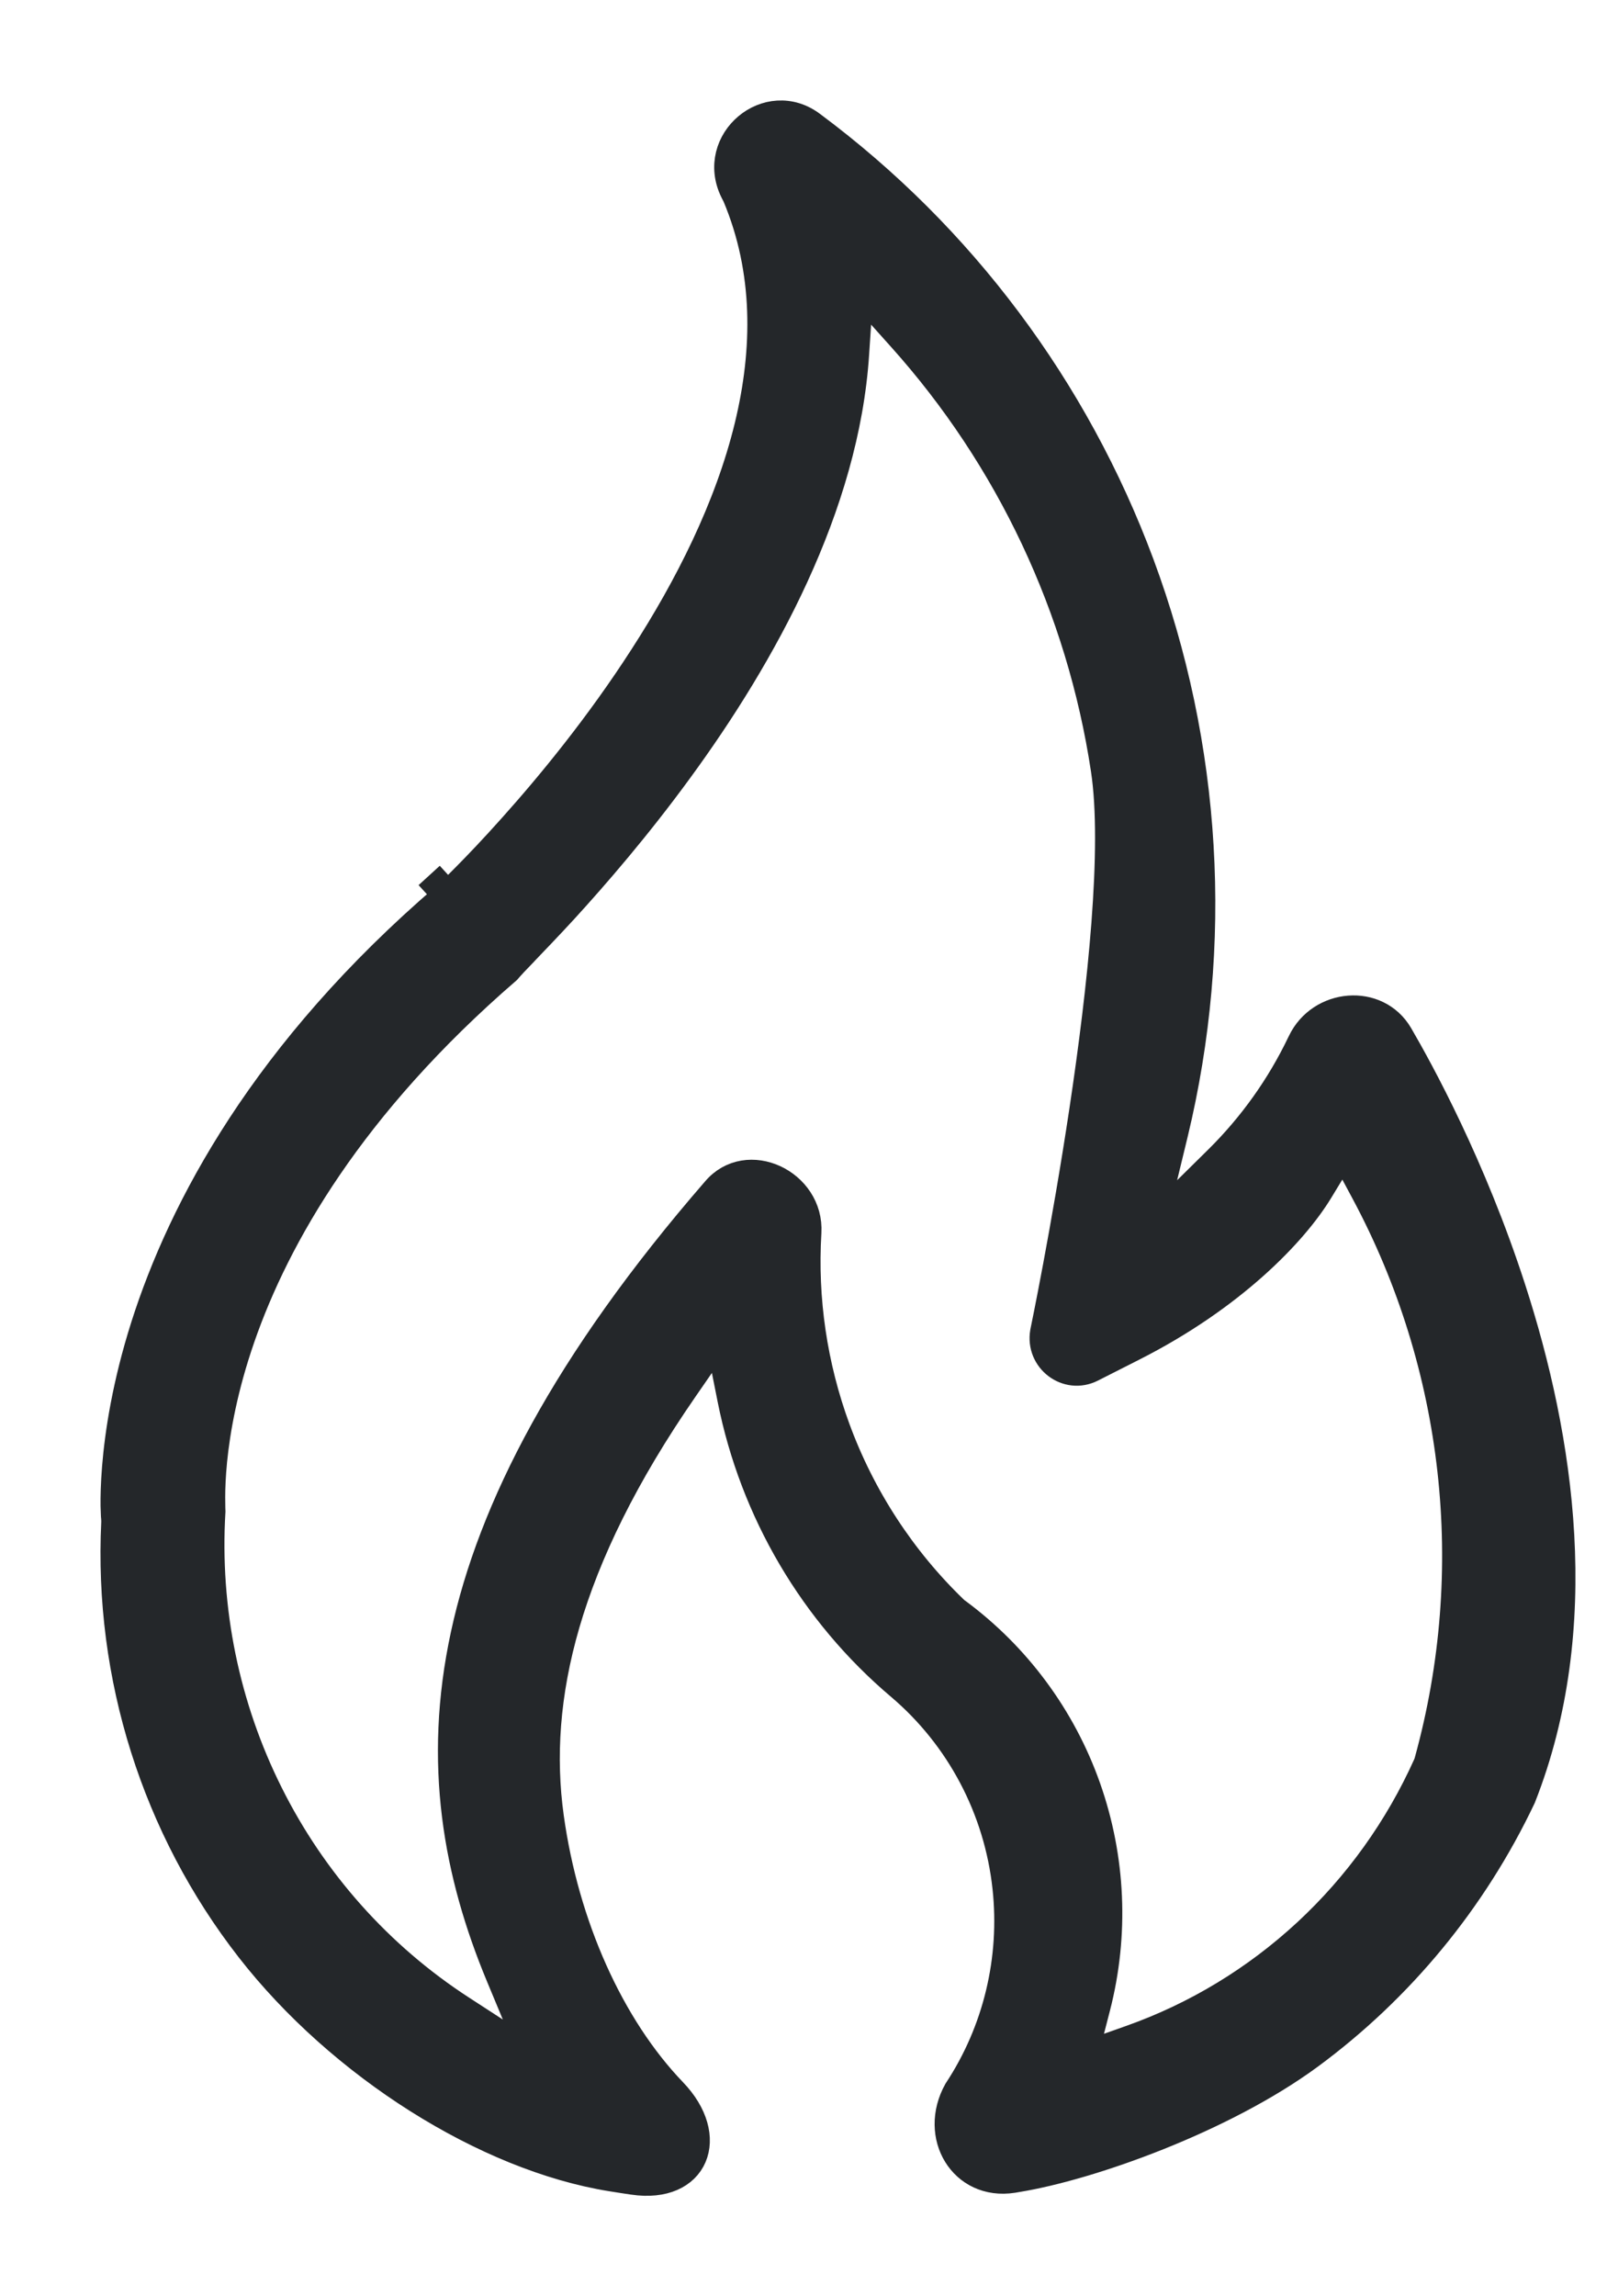
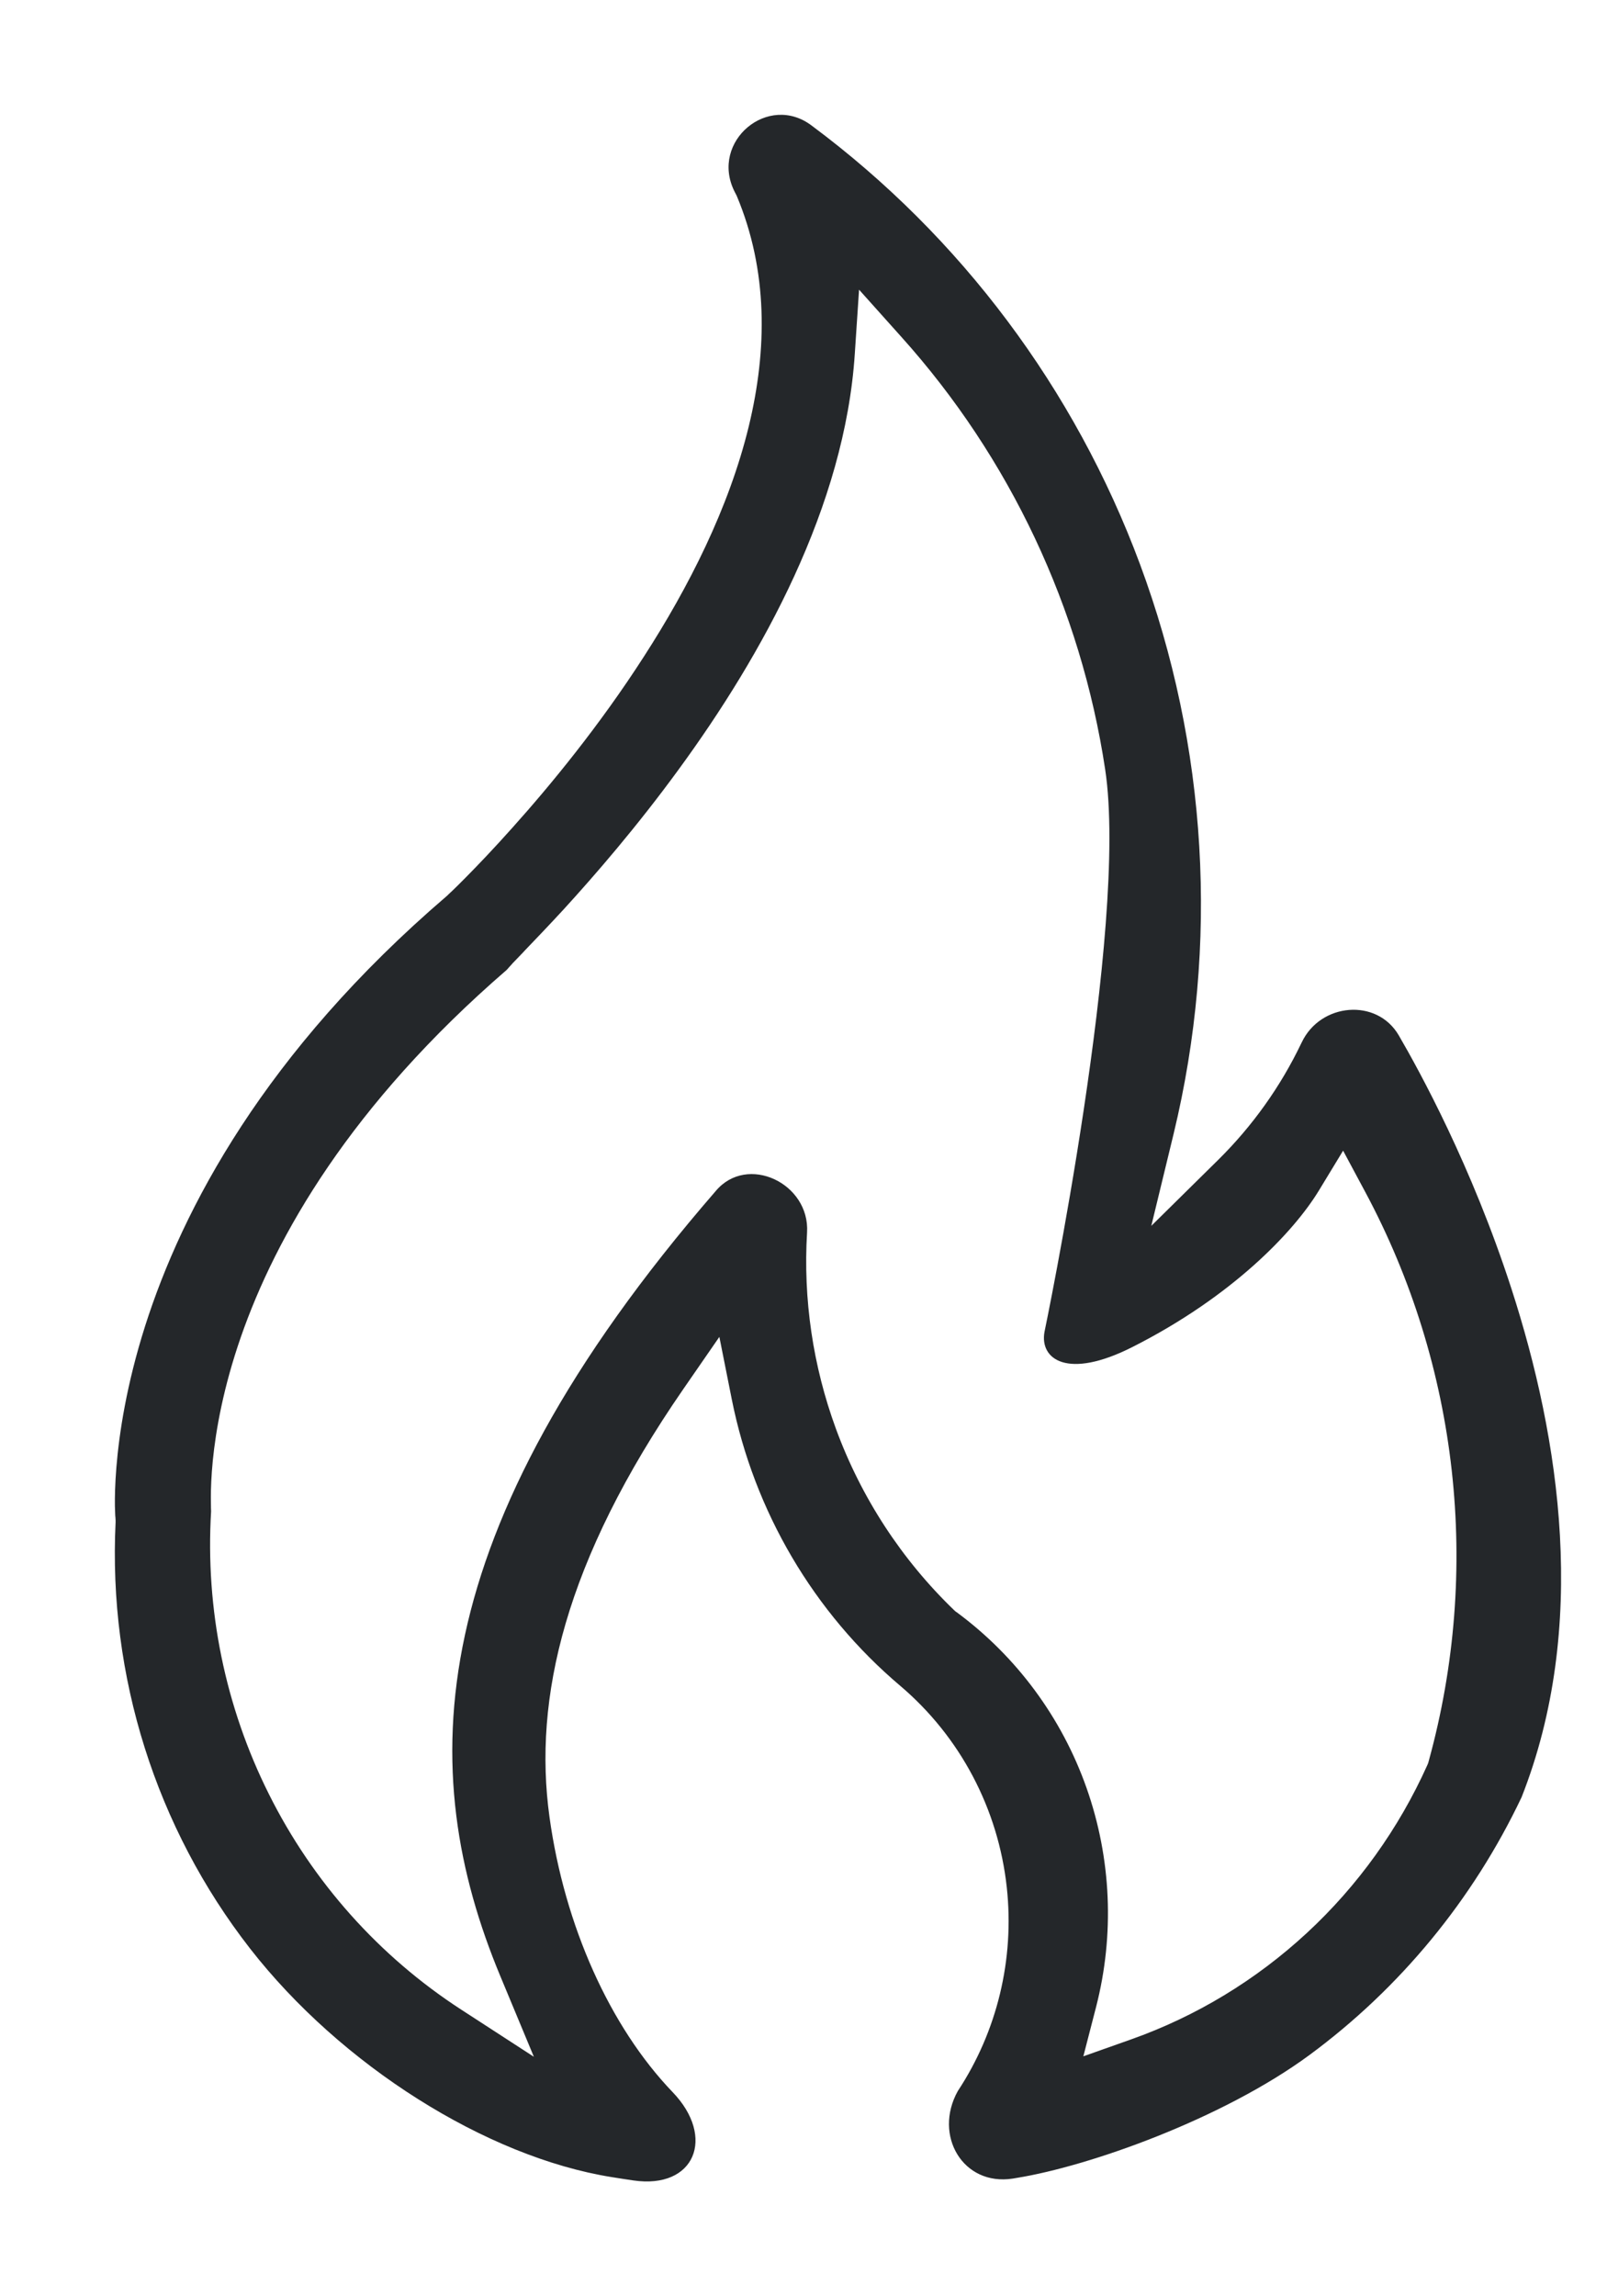
<svg xmlns="http://www.w3.org/2000/svg" width="14" height="20" viewBox="0 0 14 20" fill="none">
-   <path fill-rule="evenodd" clip-rule="evenodd" d="M3.898 7.799L3.739 7.625C3.898 7.799 3.898 7.799 3.898 7.799L3.899 7.798L3.901 7.796L3.91 7.787L3.942 7.757C3.97 7.73 4.01 7.691 4.06 7.64C4.16 7.539 4.301 7.392 4.466 7.207C4.795 6.84 5.223 6.32 5.61 5.718C5.997 5.118 6.351 4.425 6.524 3.71C6.684 3.048 6.692 2.357 6.418 1.705L6.397 1.664C6.185 1.231 6.694 0.804 7.074 1.096C8.37 2.061 9.363 3.386 9.931 4.913C10.52 6.498 10.622 8.227 10.225 9.873L10.03 10.677L10.616 10.099C10.912 9.806 11.156 9.464 11.336 9.088C11.338 9.084 11.339 9.081 11.341 9.078C11.504 8.735 11.995 8.69 12.186 9.018C12.367 9.329 12.821 10.155 13.167 11.223C13.592 12.534 13.84 14.171 13.256 15.653C12.832 16.546 12.197 17.317 11.406 17.9C10.651 18.455 9.491 18.867 8.858 18.969C8.846 18.971 8.835 18.973 8.823 18.975C8.39 19.042 8.129 18.6 8.344 18.213C8.687 17.693 8.839 17.065 8.771 16.439C8.697 15.755 8.365 15.127 7.845 14.685C7.089 14.046 6.57 13.164 6.375 12.187L6.267 11.644L5.954 12.097C4.916 13.599 4.645 14.798 4.787 15.825C4.918 16.774 5.315 17.654 5.859 18.221C6.238 18.614 6.054 19.07 5.517 18.991C5.457 18.982 5.395 18.973 5.329 18.962C4.236 18.787 2.97 17.987 2.179 16.972C1.358 15.918 0.942 14.599 1.007 13.259L1.007 13.241L1.006 13.225L1.006 13.221L1.004 13.201C1.003 13.183 1.002 13.154 1.001 13.116C1 13.04 1.002 12.926 1.014 12.779C1.038 12.485 1.102 12.06 1.264 11.55C1.588 10.533 2.305 9.165 3.89 7.806L3.898 7.799ZM7.854 2.936L7.484 2.523L7.447 3.08C7.361 4.407 6.642 5.705 5.91 6.705C5.547 7.202 5.186 7.619 4.91 7.921C4.771 8.072 4.654 8.193 4.568 8.283L4.561 8.291C4.522 8.332 4.488 8.367 4.462 8.394L4.46 8.397C4.448 8.41 4.431 8.428 4.415 8.447C3.05 9.627 2.402 10.771 2.098 11.646C1.946 12.084 1.881 12.452 1.854 12.72C1.841 12.853 1.837 12.961 1.837 13.04C1.837 13.079 1.838 13.111 1.838 13.135L1.839 13.163L1.839 13.164C1.788 14.016 1.962 14.866 2.343 15.627C2.725 16.392 3.303 17.039 4.016 17.502L4.651 17.914L4.358 17.21C3.989 16.323 3.808 15.36 4.051 14.238C4.287 13.145 4.93 11.879 6.235 10.374C6.509 10.046 7.057 10.306 7.031 10.735C6.996 11.315 7.082 11.897 7.282 12.443C7.502 13.043 7.855 13.584 8.313 14.025L8.324 14.035L8.337 14.044C8.856 14.428 9.25 14.96 9.466 15.573C9.682 16.186 9.711 16.85 9.549 17.48L9.438 17.91L9.853 17.763C10.421 17.562 10.942 17.246 11.386 16.835C11.829 16.425 12.186 15.927 12.435 15.373L12.442 15.356L12.447 15.338C12.905 13.676 12.707 11.899 11.894 10.382L11.701 10.022L11.489 10.371C11.269 10.732 10.734 11.293 9.866 11.732L9.509 11.913C9.298 12.02 9.058 11.838 9.099 11.603C9.099 11.603 9.836 8.067 9.628 6.701C9.416 5.297 8.798 3.987 7.854 2.936Z" fill="#24272A" />
-   <path d="M3.898 7.799L3.739 7.625C3.898 7.799 3.898 7.799 3.898 7.799ZM3.898 7.799L3.899 7.798L3.901 7.796L3.91 7.787L3.942 7.757C3.97 7.73 4.01 7.691 4.06 7.64C4.16 7.539 4.301 7.392 4.466 7.207C4.795 6.84 5.223 6.32 5.61 5.718C5.997 5.118 6.351 4.425 6.524 3.71C6.684 3.048 6.692 2.357 6.418 1.705L6.397 1.664C6.185 1.231 6.694 0.804 7.074 1.096C8.37 2.061 9.363 3.386 9.931 4.913C10.52 6.498 10.622 8.227 10.225 9.873L10.03 10.677L10.616 10.099C10.912 9.806 11.156 9.464 11.336 9.088C11.338 9.084 11.339 9.081 11.341 9.078C11.504 8.735 11.995 8.69 12.186 9.018C12.367 9.329 12.821 10.155 13.167 11.223C13.592 12.534 13.84 14.171 13.256 15.653C12.832 16.546 12.197 17.317 11.406 17.9C10.651 18.455 9.491 18.867 8.858 18.969C8.846 18.971 8.835 18.973 8.823 18.975C8.39 19.042 8.129 18.6 8.344 18.213C8.687 17.693 8.839 17.065 8.771 16.439C8.697 15.755 8.365 15.127 7.845 14.685C7.089 14.046 6.57 13.164 6.375 12.187L6.267 11.644L5.954 12.097C4.916 13.599 4.645 14.798 4.787 15.825C4.918 16.774 5.315 17.654 5.859 18.221C6.238 18.614 6.054 19.07 5.517 18.991C5.457 18.982 5.395 18.973 5.329 18.962C4.236 18.787 2.97 17.987 2.179 16.972C1.358 15.918 0.942 14.599 1.007 13.259L1.007 13.241L1.006 13.225L1.006 13.221L1.004 13.201C1.003 13.183 1.002 13.154 1.001 13.116C1 13.04 1.002 12.926 1.014 12.779C1.038 12.485 1.102 12.06 1.264 11.55C1.588 10.533 2.305 9.165 3.89 7.806L3.898 7.799ZM7.854 2.936L7.484 2.523L7.447 3.08C7.361 4.407 6.642 5.705 5.91 6.705C5.547 7.202 5.186 7.619 4.91 7.921C4.771 8.072 4.654 8.193 4.568 8.283L4.561 8.291C4.522 8.332 4.488 8.367 4.462 8.394L4.46 8.397C4.448 8.41 4.431 8.428 4.415 8.447C3.05 9.627 2.402 10.771 2.098 11.646C1.946 12.084 1.881 12.452 1.854 12.72C1.841 12.853 1.837 12.961 1.837 13.04C1.837 13.079 1.838 13.111 1.838 13.135L1.839 13.163L1.839 13.164C1.788 14.016 1.962 14.866 2.343 15.627C2.725 16.392 3.303 17.039 4.016 17.502L4.651 17.914L4.358 17.21C3.989 16.323 3.808 15.36 4.051 14.238C4.287 13.145 4.93 11.879 6.235 10.374C6.509 10.046 7.057 10.306 7.031 10.735C6.996 11.315 7.082 11.897 7.282 12.443C7.502 13.043 7.855 13.584 8.313 14.025L8.324 14.035L8.337 14.044C8.856 14.428 9.25 14.96 9.466 15.573C9.682 16.186 9.711 16.85 9.549 17.48L9.438 17.91L9.853 17.763C10.421 17.562 10.942 17.246 11.386 16.835C11.829 16.425 12.186 15.927 12.435 15.373L12.442 15.356L12.447 15.338C12.905 13.676 12.707 11.899 11.894 10.382L11.701 10.022L11.489 10.371C11.269 10.732 10.734 11.293 9.866 11.732L9.509 11.913C9.298 12.02 9.058 11.838 9.099 11.603C9.099 11.603 9.836 8.067 9.628 6.701C9.416 5.297 8.798 3.987 7.854 2.936Z" stroke="#24272A" stroke-width="0.25" />
+   <path fill-rule="evenodd" clip-rule="evenodd" d="M3.898 7.799L3.739 7.625C3.898 7.799 3.898 7.799 3.898 7.799L3.899 7.798L3.901 7.796L3.91 7.787L3.942 7.757C3.97 7.73 4.01 7.691 4.06 7.64C4.16 7.539 4.301 7.392 4.466 7.207C4.795 6.84 5.223 6.32 5.61 5.718C5.997 5.118 6.351 4.425 6.524 3.71C6.684 3.048 6.692 2.357 6.418 1.705L6.397 1.664C6.185 1.231 6.694 0.804 7.074 1.096C8.37 2.061 9.363 3.386 9.931 4.913C10.52 6.498 10.622 8.227 10.225 9.873L10.03 10.677L10.616 10.099C10.912 9.806 11.156 9.464 11.336 9.088C11.338 9.084 11.339 9.081 11.341 9.078C11.504 8.735 11.995 8.69 12.186 9.018C12.367 9.329 12.821 10.155 13.167 11.223C13.592 12.534 13.84 14.171 13.256 15.653C12.832 16.546 12.197 17.317 11.406 17.9C10.651 18.455 9.491 18.867 8.858 18.969C8.846 18.971 8.835 18.973 8.823 18.975C8.39 19.042 8.129 18.6 8.344 18.213C8.687 17.693 8.839 17.065 8.771 16.439C8.697 15.755 8.365 15.127 7.845 14.685C7.089 14.046 6.57 13.164 6.375 12.187L6.267 11.644L5.954 12.097C4.916 13.599 4.645 14.798 4.787 15.825C4.918 16.774 5.315 17.654 5.859 18.221C6.238 18.614 6.054 19.07 5.517 18.991C5.457 18.982 5.395 18.973 5.329 18.962C4.236 18.787 2.97 17.987 2.179 16.972C1.358 15.918 0.942 14.599 1.007 13.259L1.007 13.241L1.006 13.225L1.006 13.221L1.004 13.201C1.003 13.183 1.002 13.154 1.001 13.116C1 13.04 1.002 12.926 1.014 12.779C1.038 12.485 1.102 12.06 1.264 11.55C1.588 10.533 2.305 9.165 3.89 7.806L3.898 7.799ZM7.854 2.936L7.484 2.523L7.447 3.08C7.361 4.407 6.642 5.705 5.91 6.705C5.547 7.202 5.186 7.619 4.91 7.921C4.771 8.072 4.654 8.193 4.568 8.283L4.561 8.291C4.522 8.332 4.488 8.367 4.462 8.394L4.46 8.397C4.448 8.41 4.431 8.428 4.415 8.447C3.05 9.627 2.402 10.771 2.098 11.646C1.946 12.084 1.881 12.452 1.854 12.72C1.841 12.853 1.837 12.961 1.837 13.04C1.837 13.079 1.838 13.111 1.838 13.135L1.839 13.163L1.839 13.164C1.788 14.016 1.962 14.866 2.343 15.627C2.725 16.392 3.303 17.039 4.016 17.502L4.651 17.914L4.358 17.21C3.989 16.323 3.808 15.36 4.051 14.238C4.287 13.145 4.93 11.879 6.235 10.374C6.509 10.046 7.057 10.306 7.031 10.735C6.996 11.315 7.082 11.897 7.282 12.443C7.502 13.043 7.855 13.584 8.313 14.025L8.324 14.035L8.337 14.044C8.856 14.428 9.25 14.96 9.466 15.573C9.682 16.186 9.711 16.85 9.549 17.48L9.438 17.91L9.853 17.763C10.421 17.562 10.942 17.246 11.386 16.835C11.829 16.425 12.186 15.927 12.435 15.373L12.442 15.356L12.447 15.338C12.905 13.676 12.707 11.899 11.894 10.382L11.701 10.022L11.489 10.371C11.269 10.732 10.734 11.293 9.866 11.732C9.298 12.02 9.058 11.838 9.099 11.603C9.099 11.603 9.836 8.067 9.628 6.701C9.416 5.297 8.798 3.987 7.854 2.936Z" fill="#24272A" />
</svg>